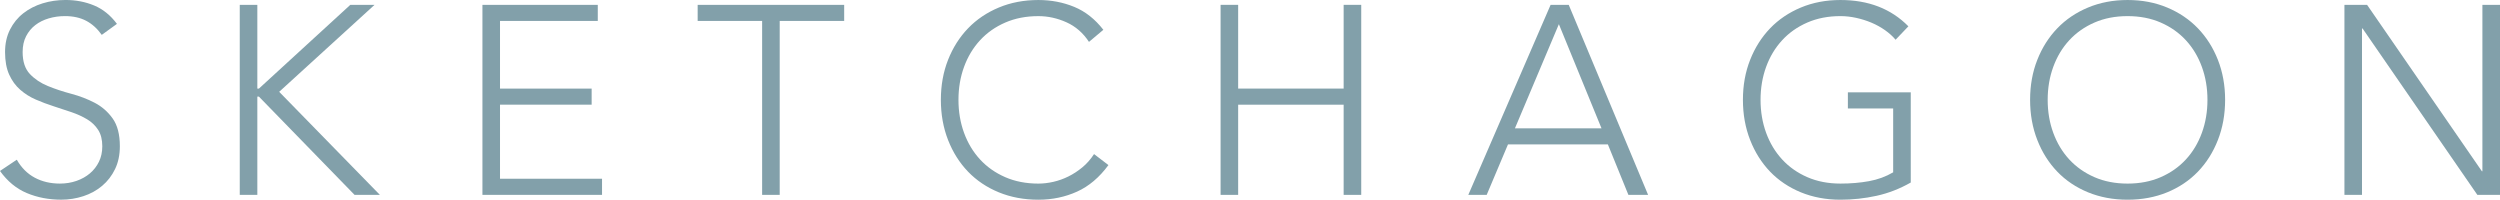
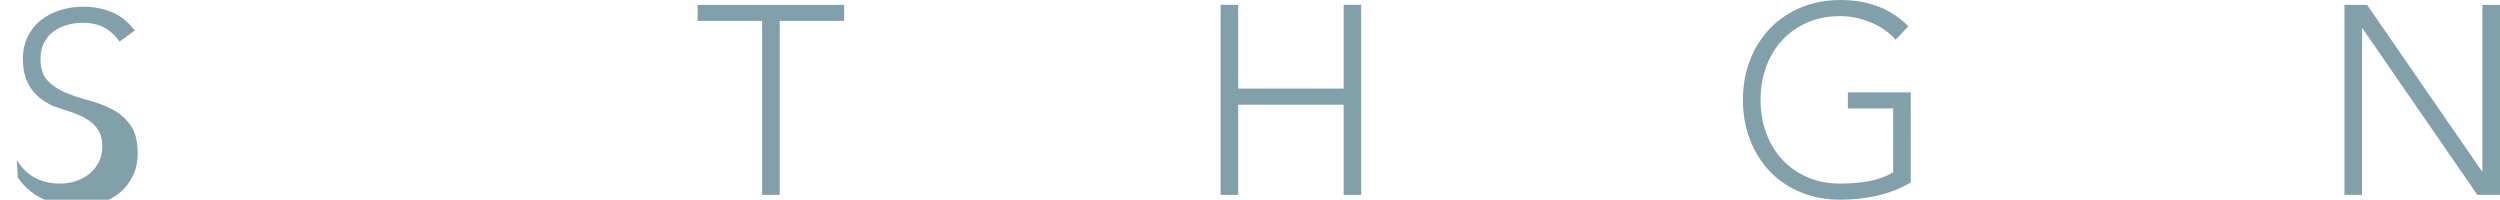
<svg xmlns="http://www.w3.org/2000/svg" version="1.1" id="Ebene_1" x="0px" y="0px" width="338.001px" height="27px" viewBox="-28.404 -63.688 338.001 27" enable-background="new -28.404 -63.688 338.001 27" xml:space="preserve">
  <g>
-     <path fill="#82A0AA" d="M-26.134-42.095c0.624,1.088,1.435,1.9,2.431,2.43c0.996,0.533,2.131,0.798,3.403,0.798   c0.792,0,1.536-0.121,2.233-0.363c0.696-0.242,1.302-0.581,1.818-1.016c0.516-0.436,0.924-0.962,1.225-1.579   c0.3-0.617,0.45-1.312,0.45-2.087c0-0.895-0.186-1.633-0.559-2.213c-0.372-0.581-0.87-1.059-1.494-1.434   c-0.625-0.375-1.327-0.695-2.107-0.962c-0.78-0.266-1.584-0.532-2.413-0.798c-0.828-0.266-1.633-0.568-2.413-0.907   c-0.781-0.338-1.483-0.78-2.107-1.325c-0.625-0.544-1.123-1.228-1.495-2.05s-0.558-1.838-0.558-3.048   c0-1.137,0.222-2.147,0.666-3.03c0.444-0.883,1.044-1.621,1.801-2.214c0.756-0.592,1.626-1.04,2.611-1.343   c0.984-0.302,2.017-0.454,3.098-0.454c1.392,0,2.683,0.249,3.871,0.744c1.188,0.496,2.215,1.325,3.08,2.486l-2.053,1.487   c-0.601-0.847-1.303-1.48-2.107-1.904c-0.805-0.423-1.759-0.635-2.863-0.635c-0.769,0-1.501,0.103-2.197,0.309   c-0.697,0.206-1.303,0.508-1.819,0.907c-0.517,0.398-0.931,0.9-1.243,1.505s-0.468,1.319-0.468,2.141   c0,1.283,0.324,2.268,0.972,2.958c0.648,0.688,1.459,1.232,2.432,1.631c0.972,0.399,2.028,0.75,3.169,1.053   c1.14,0.303,2.197,0.708,3.169,1.216c0.973,0.508,1.783,1.215,2.431,2.123c0.648,0.908,0.972,2.16,0.972,3.755   c0,1.162-0.216,2.19-0.648,3.084c-0.432,0.896-1.014,1.651-1.747,2.268c-0.733,0.617-1.579,1.083-2.539,1.397   s-1.957,0.472-2.989,0.472c-1.681,0-3.229-0.296-4.646-0.889c-1.417-0.592-2.629-1.591-3.637-2.993L-26.134-42.095z" />
-     <path fill="#82A0AA" d="M4.011-63.033h2.377v11.321h0.216l12.354-11.321h3.277L9.341-51.276l13.614,13.934h-3.422L6.604-50.623   H6.388v13.281H4.011V-63.033z" />
-     <path fill="#82A0AA" d="M36.821-63.033h15.595v2.177H39.198v9.145h12.389v2.177H39.198v10.015h13.793v2.177h-16.17V-63.033z" />
+     <path fill="#82A0AA" d="M-26.134-42.095c0.624,1.088,1.435,1.9,2.431,2.43c0.996,0.533,2.131,0.798,3.403,0.798   c0.792,0,1.536-0.121,2.233-0.363c0.696-0.242,1.302-0.581,1.818-1.016c0.516-0.436,0.924-0.962,1.225-1.579   c0.3-0.617,0.45-1.312,0.45-2.087c0-0.895-0.186-1.633-0.559-2.213c-0.372-0.581-0.87-1.059-1.494-1.434   c-0.625-0.375-1.327-0.695-2.107-0.962c-0.78-0.266-1.584-0.532-2.413-0.798c-0.781-0.338-1.483-0.78-2.107-1.325c-0.625-0.544-1.123-1.228-1.495-2.05s-0.558-1.838-0.558-3.048   c0-1.137,0.222-2.147,0.666-3.03c0.444-0.883,1.044-1.621,1.801-2.214c0.756-0.592,1.626-1.04,2.611-1.343   c0.984-0.302,2.017-0.454,3.098-0.454c1.392,0,2.683,0.249,3.871,0.744c1.188,0.496,2.215,1.325,3.08,2.486l-2.053,1.487   c-0.601-0.847-1.303-1.48-2.107-1.904c-0.805-0.423-1.759-0.635-2.863-0.635c-0.769,0-1.501,0.103-2.197,0.309   c-0.697,0.206-1.303,0.508-1.819,0.907c-0.517,0.398-0.931,0.9-1.243,1.505s-0.468,1.319-0.468,2.141   c0,1.283,0.324,2.268,0.972,2.958c0.648,0.688,1.459,1.232,2.432,1.631c0.972,0.399,2.028,0.75,3.169,1.053   c1.14,0.303,2.197,0.708,3.169,1.216c0.973,0.508,1.783,1.215,2.431,2.123c0.648,0.908,0.972,2.16,0.972,3.755   c0,1.162-0.216,2.19-0.648,3.084c-0.432,0.896-1.014,1.651-1.747,2.268c-0.733,0.617-1.579,1.083-2.539,1.397   s-1.957,0.472-2.989,0.472c-1.681,0-3.229-0.296-4.646-0.889c-1.417-0.592-2.629-1.591-3.637-2.993L-26.134-42.095z" />
    <path fill="#82A0AA" d="M74.636-60.856H65.92v-2.177h19.809v2.177h-8.716v23.514h-2.377V-60.856z" />
-     <path fill="#82A0AA" d="M121.457-41.37c-1.226,1.669-2.643,2.867-4.251,3.593c-1.609,0.726-3.35,1.089-5.223,1.089   c-1.944,0-3.727-0.333-5.348-0.998c-1.621-0.666-3.007-1.597-4.16-2.793c-1.152-1.198-2.053-2.625-2.702-4.282   c-0.647-1.657-0.972-3.466-0.972-5.426c0-1.959,0.324-3.762,0.972-5.406c0.649-1.645,1.55-3.066,2.702-4.264   c1.153-1.198,2.539-2.135,4.16-2.812c1.621-0.677,3.404-1.017,5.348-1.017c1.729,0,3.343,0.309,4.844,0.926   c1.5,0.617,2.815,1.651,3.944,3.102l-1.945,1.633c-0.792-1.209-1.807-2.093-3.043-2.648c-1.237-0.556-2.503-0.834-3.799-0.834   c-1.656,0-3.151,0.29-4.483,0.871c-1.333,0.579-2.467,1.377-3.404,2.394c-0.936,1.016-1.657,2.213-2.161,3.593   c-0.504,1.378-0.756,2.866-0.756,4.462s0.252,3.084,0.756,4.463s1.225,2.577,2.161,3.593c0.937,1.016,2.071,1.814,3.404,2.395   c1.333,0.581,2.827,0.871,4.483,0.871c0.648,0,1.321-0.078,2.018-0.236c0.695-0.157,1.374-0.399,2.034-0.725   c0.661-0.326,1.291-0.737,1.892-1.233c0.6-0.496,1.128-1.094,1.584-1.796L121.457-41.37z" />
    <path fill="#82A0AA" d="M136.619-63.033h2.376v11.321h14.262v-11.321h2.378v25.691h-2.378v-12.192h-14.262v12.192h-2.376V-63.033z" />
-     <path fill="#82A0AA" d="M181.239-63.033h2.45l10.731,25.691h-2.664l-2.774-6.822h-13.506l-2.879,6.822h-2.486L181.239-63.033z    M182.357-60.42l-5.942,14.08h11.705L182.357-60.42z" />
    <path fill="#82A0AA" d="M229.932-39.011c-1.488,0.847-3.031,1.446-4.627,1.796c-1.598,0.351-3.225,0.526-4.883,0.526   c-1.943,0-3.725-0.333-5.348-0.998c-1.619-0.666-3.007-1.597-4.16-2.793c-1.148-1.198-2.052-2.625-2.699-4.282   c-0.648-1.657-0.975-3.466-0.975-5.426c0-1.959,0.325-3.762,0.975-5.406c0.647-1.646,1.551-3.066,2.699-4.264   c1.153-1.198,2.541-2.135,4.16-2.812c1.623-0.677,3.403-1.017,5.348-1.017c3.795,0,6.856,1.186,9.188,3.557l-1.729,1.814   c-0.385-0.459-0.858-0.889-1.422-1.288c-0.565-0.399-1.178-0.737-1.838-1.017c-0.66-0.277-1.352-0.495-2.07-0.653   c-0.721-0.157-1.43-0.236-2.127-0.236c-1.653,0-3.147,0.29-4.481,0.871c-1.332,0.58-2.467,1.378-3.401,2.395   c-0.938,1.016-1.658,2.213-2.162,3.593c-0.504,1.378-0.756,2.866-0.756,4.462s0.252,3.084,0.756,4.463   c0.504,1.379,1.227,2.577,2.162,3.593c0.936,1.016,2.069,1.814,3.401,2.395c1.334,0.581,2.828,0.871,4.481,0.871   c1.371,0,2.654-0.108,3.855-0.326c1.199-0.218,2.291-0.617,3.275-1.198v-8.636h-6.123v-2.178h8.5V-39.011L229.932-39.011z" />
-     <path fill="#82A0AA" d="M246.066-50.188c0-1.959,0.324-3.762,0.974-5.406c0.647-1.646,1.549-3.066,2.701-4.264   c1.151-1.198,2.538-2.135,4.159-2.812c1.619-0.677,3.403-1.017,5.349-1.017s3.729,0.339,5.35,1.017   c1.619,0.678,3.006,1.615,4.158,2.812s2.055,2.619,2.701,4.264c0.647,1.646,0.975,3.447,0.975,5.406   c0,1.96-0.326,3.769-0.975,5.426c-0.646,1.657-1.549,3.084-2.701,4.282c-1.152,1.197-2.539,2.128-4.158,2.793   c-1.621,0.665-3.404,0.998-5.35,0.998s-3.729-0.333-5.349-0.998c-1.621-0.666-3.008-1.597-4.159-2.793   c-1.152-1.198-2.054-2.625-2.701-4.282C246.391-46.419,246.066-48.228,246.066-50.188z M248.443-50.188   c0,1.597,0.252,3.084,0.757,4.463c0.504,1.379,1.225,2.577,2.159,3.593c0.938,1.016,2.072,1.814,3.404,2.395   c1.331,0.581,2.827,0.871,4.483,0.871c1.658,0,3.15-0.29,4.484-0.871c1.332-0.581,2.467-1.379,3.402-2.395   c0.938-1.016,1.654-2.214,2.158-3.593c0.504-1.378,0.756-2.866,0.756-4.463s-0.252-3.084-0.756-4.462   c-0.504-1.379-1.223-2.577-2.158-3.593c-0.938-1.017-2.07-1.815-3.402-2.395c-1.334-0.581-2.826-0.871-4.484-0.871   c-1.656,0-3.152,0.29-4.483,0.871c-1.332,0.58-2.466,1.378-3.404,2.395c-0.937,1.016-1.655,2.213-2.159,3.593   C248.695-53.272,248.443-51.784,248.443-50.188z" />
    <path fill="#82A0AA" d="M288.564-63.033h3.062l15.522,22.499h0.069v-22.499h2.38v25.691h-3.062L291.014-59.84h-0.074v22.499h-2.375   L288.564-63.033L288.564-63.033z" />
  </g>
</svg>